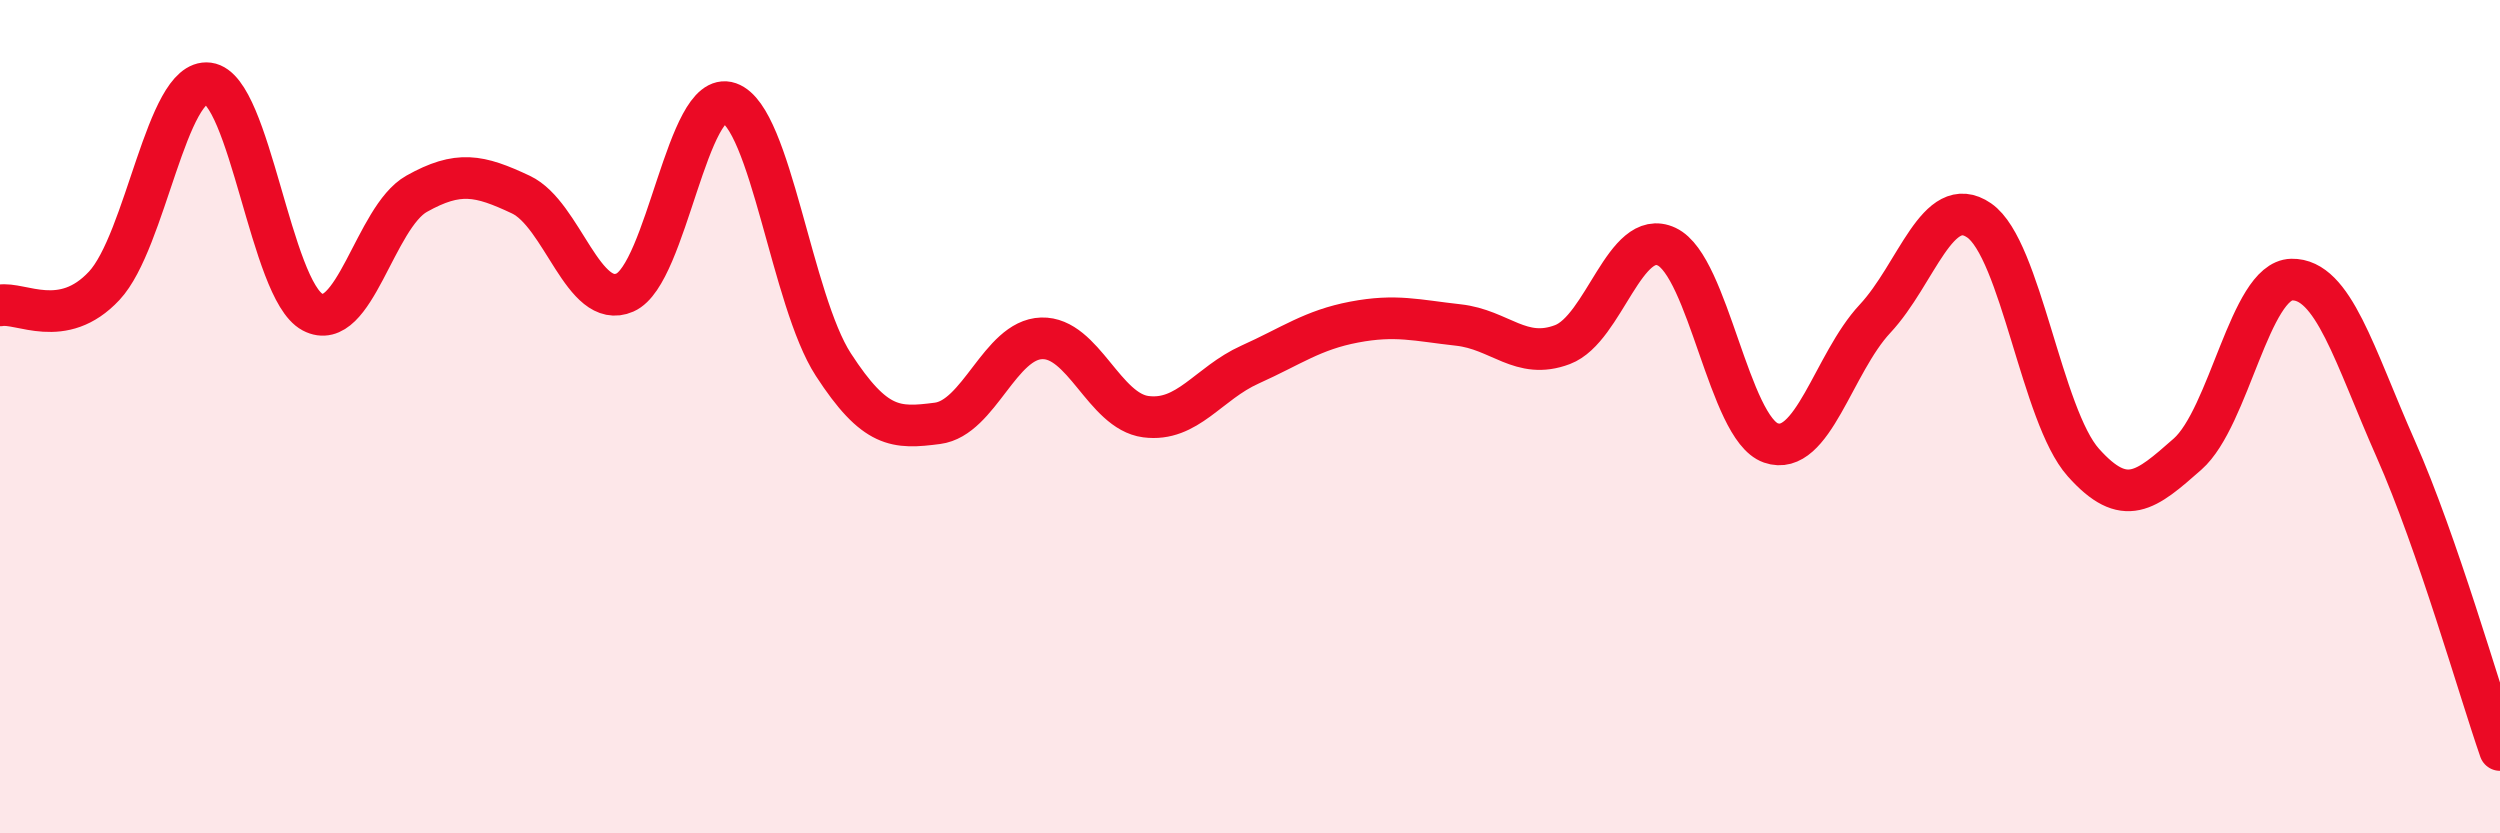
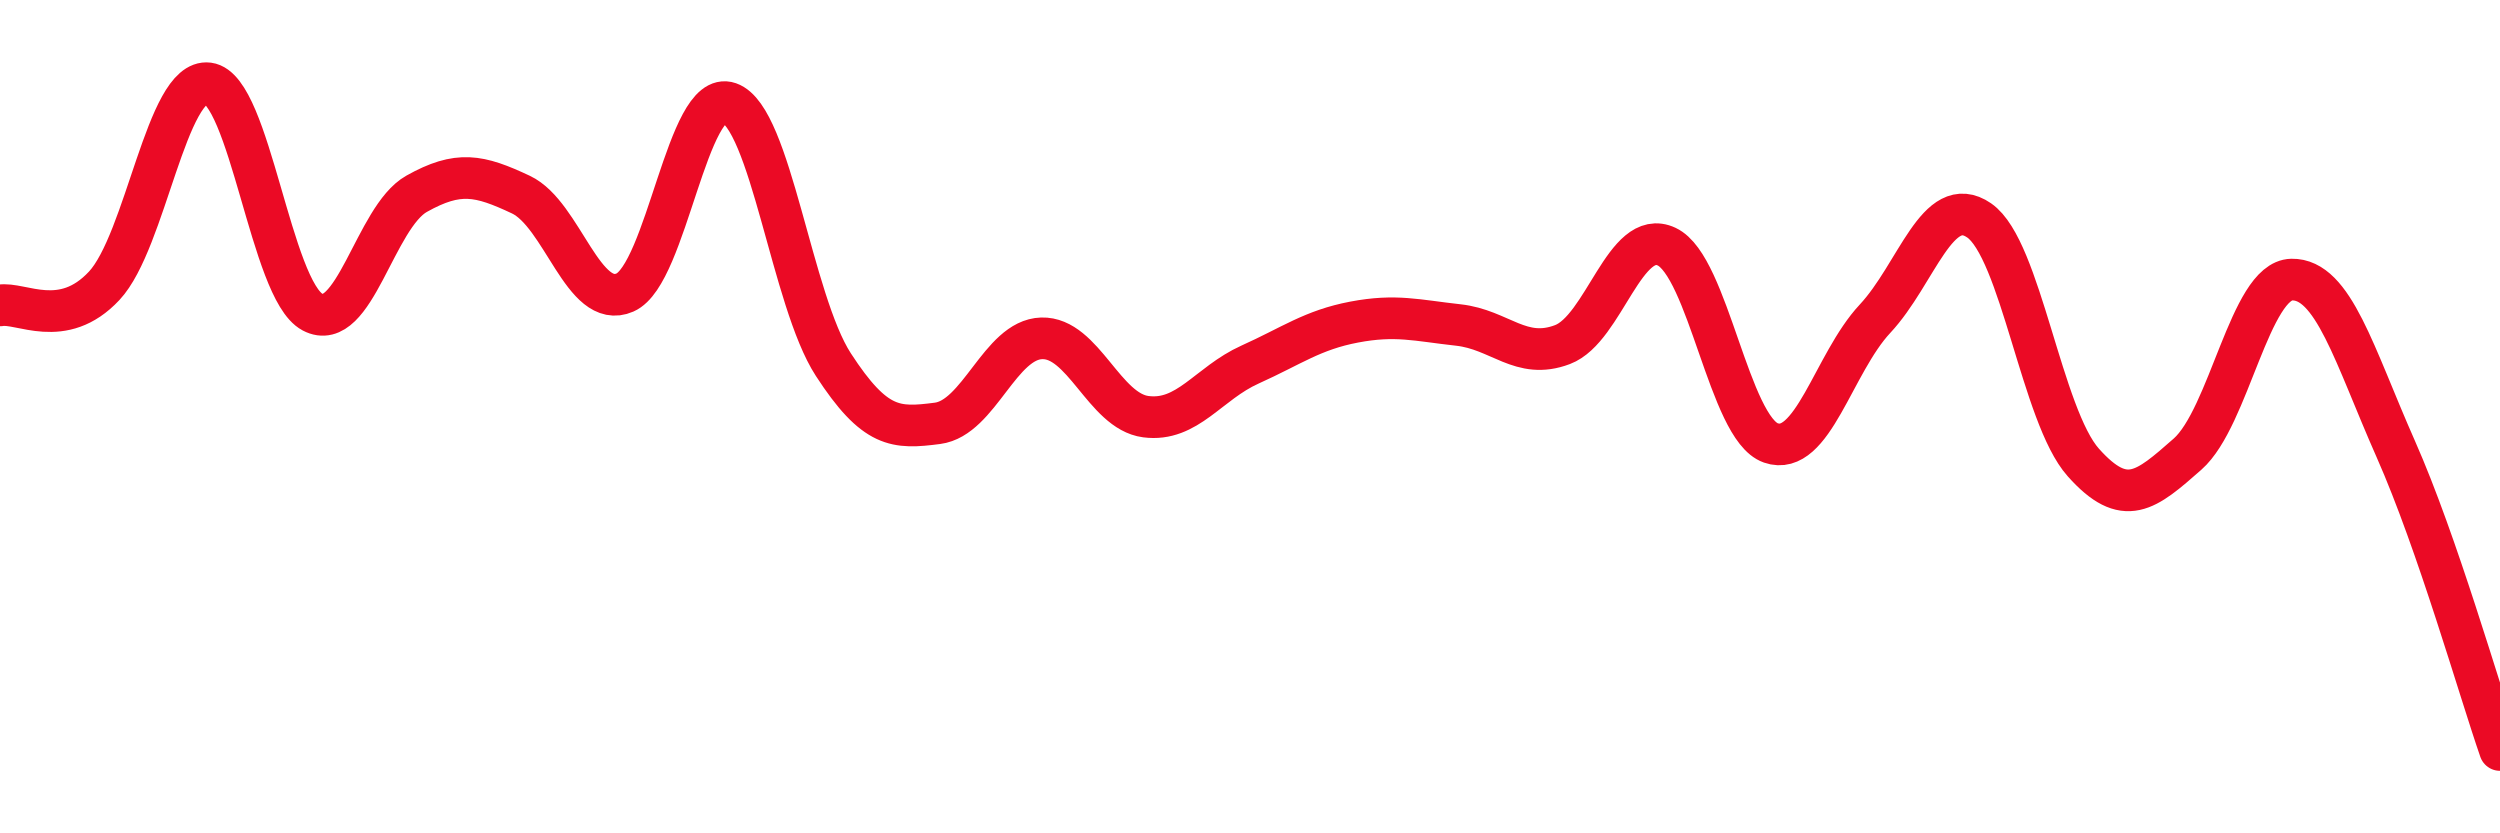
<svg xmlns="http://www.w3.org/2000/svg" width="60" height="20" viewBox="0 0 60 20">
-   <path d="M 0,7.33 C 0.5,7.24 1.5,7.93 2.5,6.86 C 3.5,5.79 4,1.87 5,2 C 6,2.13 6.5,6.96 7.5,7.49 C 8.5,8.02 9,5.21 10,4.65 C 11,4.09 11.5,4.2 12.5,4.67 C 13.5,5.14 14,7.46 15,7.02 C 16,6.58 16.5,2.12 17.5,2.47 C 18.5,2.82 19,7.21 20,8.75 C 21,10.29 21.5,10.29 22.5,10.16 C 23.5,10.03 24,8.15 25,8.12 C 26,8.09 26.5,9.87 27.5,10 C 28.5,10.13 29,9.2 30,8.75 C 31,8.3 31.5,7.92 32.5,7.73 C 33.5,7.54 34,7.69 35,7.8 C 36,7.91 36.5,8.65 37.5,8.27 C 38.5,7.89 39,5.45 40,5.92 C 41,6.39 41.5,10.28 42.5,10.63 C 43.5,10.98 44,8.72 45,7.65 C 46,6.58 46.5,4.6 47.5,5.29 C 48.5,5.98 49,9.98 50,11.1 C 51,12.22 51.5,11.78 52.5,10.9 C 53.5,10.02 54,6.73 55,6.71 C 56,6.69 56.5,8.52 57.5,10.78 C 58.5,13.04 59.5,16.56 60,18L60 20L0 20Z" fill="#EB0A25" opacity="0.1" stroke-linecap="round" stroke-linejoin="round" />
  <path d="M 0,7.33 C 0.5,7.24 1.5,7.93 2.5,6.86 C 3.5,5.79 4,1.87 5,2 C 6,2.13 6.5,6.96 7.5,7.49 C 8.5,8.02 9,5.21 10,4.65 C 11,4.09 11.5,4.2 12.5,4.67 C 13.5,5.14 14,7.46 15,7.02 C 16,6.58 16.5,2.12 17.5,2.47 C 18.5,2.82 19,7.21 20,8.75 C 21,10.29 21.5,10.29 22.5,10.16 C 23.5,10.03 24,8.15 25,8.12 C 26,8.09 26.5,9.87 27.5,10 C 28.5,10.13 29,9.2 30,8.75 C 31,8.3 31.5,7.92 32.5,7.73 C 33.5,7.54 34,7.69 35,7.8 C 36,7.91 36.5,8.65 37.5,8.27 C 38.5,7.89 39,5.45 40,5.92 C 41,6.39 41.5,10.28 42.5,10.63 C 43.5,10.98 44,8.72 45,7.65 C 46,6.58 46.5,4.6 47.5,5.29 C 48.5,5.98 49,9.98 50,11.1 C 51,12.22 51.5,11.78 52.5,10.9 C 53.5,10.02 54,6.73 55,6.71 C 56,6.69 56.5,8.52 57.5,10.78 C 58.5,13.04 59.5,16.56 60,18" stroke="#EB0A25" stroke-width="1" fill="none" stroke-linecap="round" stroke-linejoin="round" />
</svg>